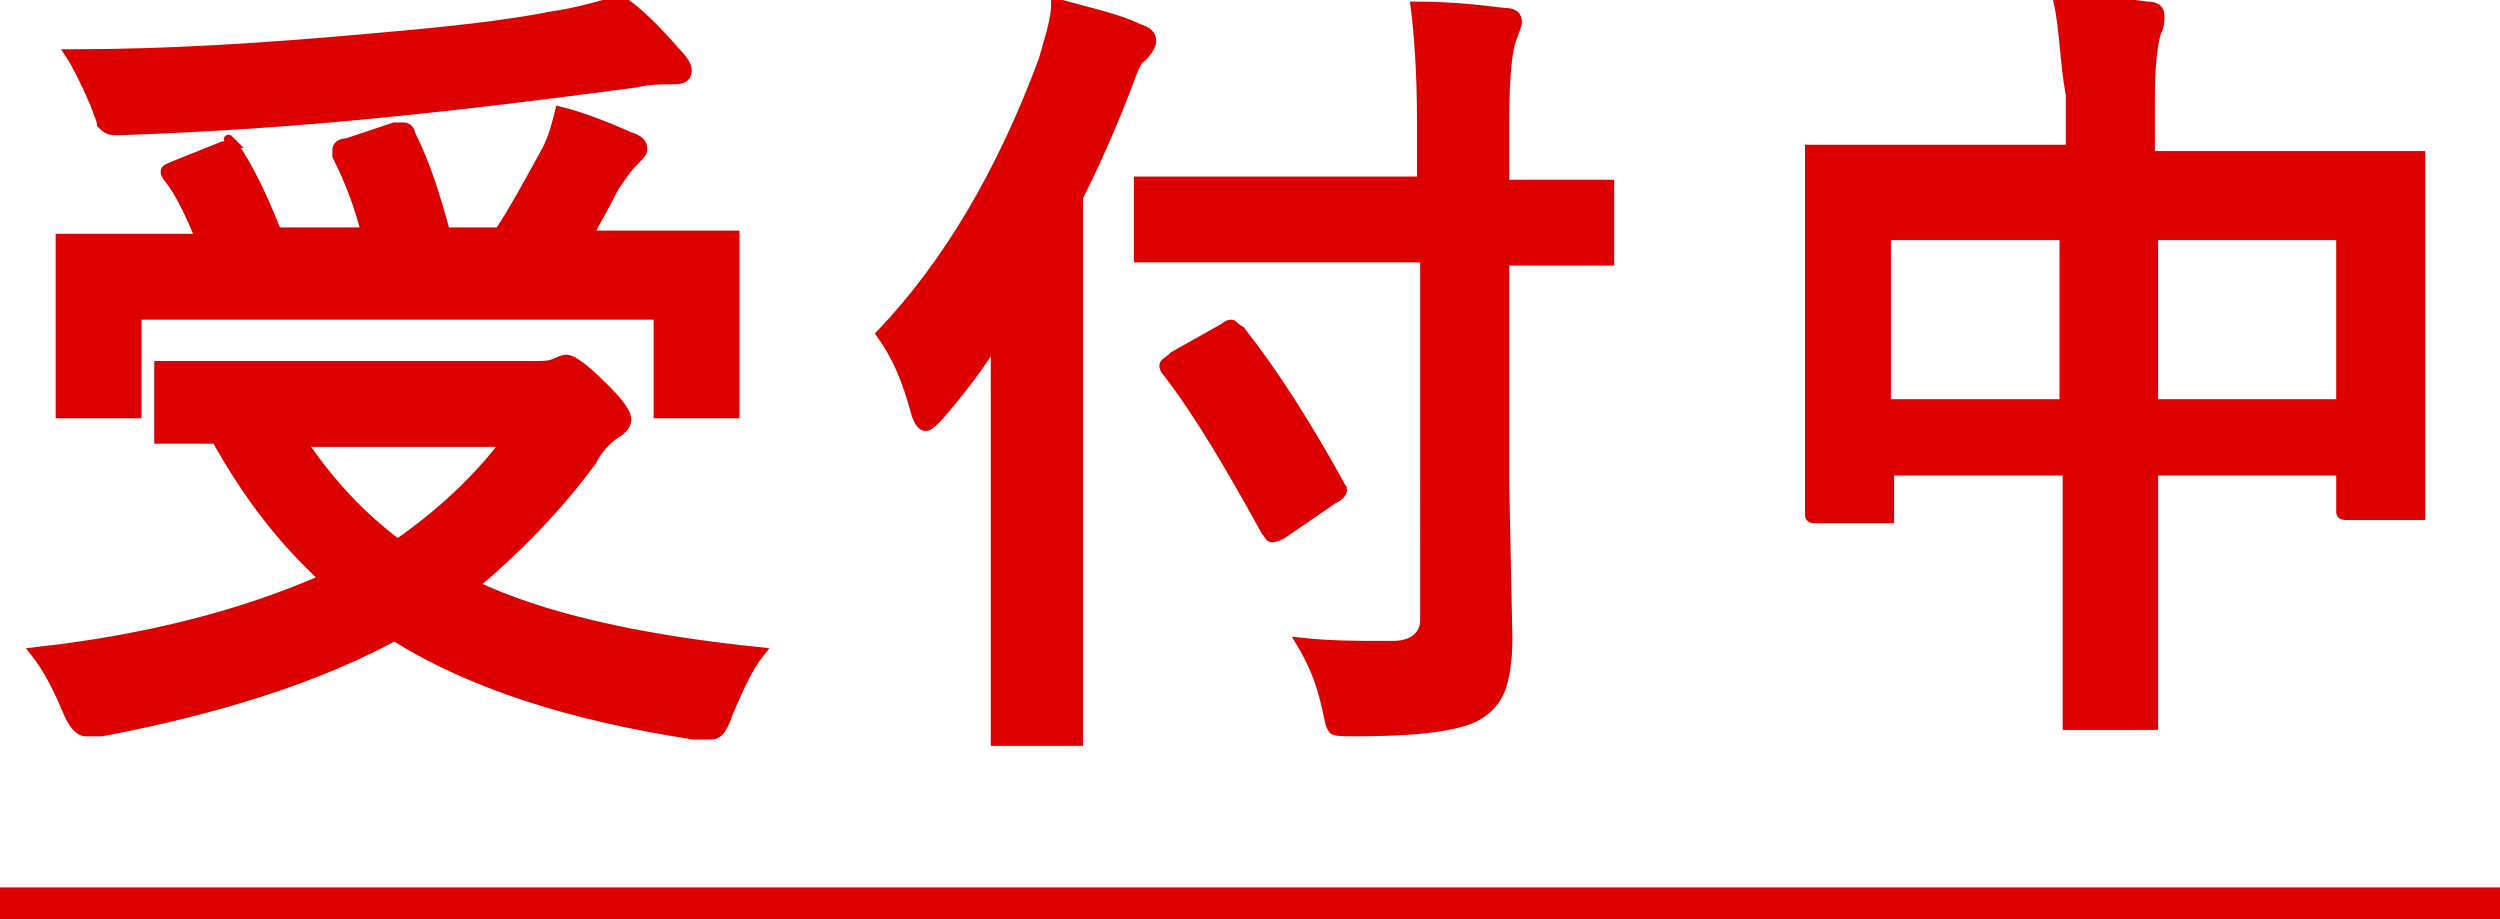
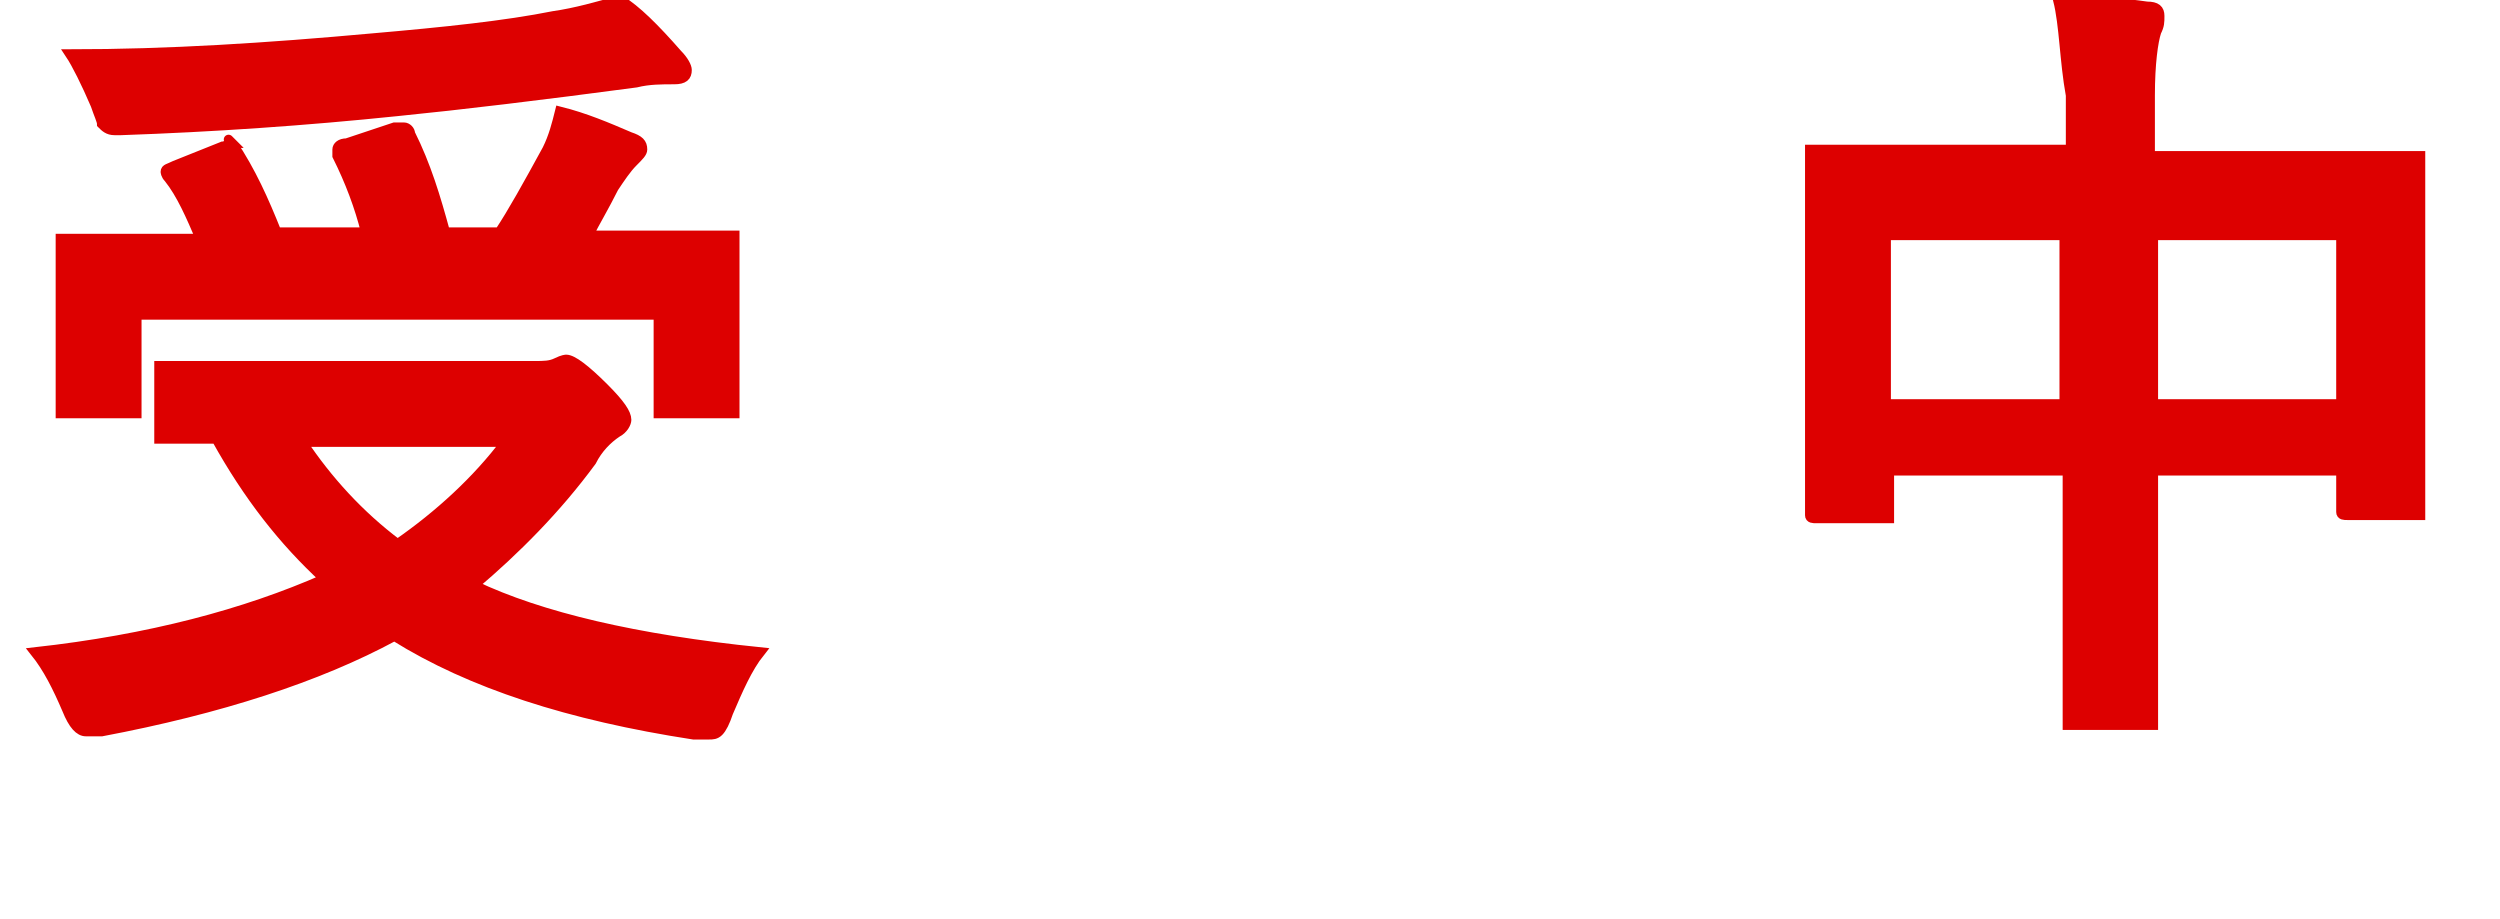
<svg xmlns="http://www.w3.org/2000/svg" version="1.1" id="レイヤー_1" x="0px" y="0px" viewBox="0 0 78.6 28.9" style="enable-background:new 0 0 78.6 28.9;" xml:space="preserve">
  <style type="text/css">
	.st0{display:none;fill:#1600E5;}
	.st1{fill:#DD0000;stroke:#DD0000;stroke-width:0.3;stroke-miterlimit:10;}
	.st2{fill:none;stroke:#DD0000;stroke-width:2;stroke-miterlimit:10;}
</style>
  <g id="レイヤー_2_00000086652381083911461630000007791488603622642090_">
</g>
  <g id="レイヤー_3">
    <g>
      <rect x="-271.5" y="-187.8" class="st0" width="13" height="470.3" />
      <rect x="-675.5" y="-52.8" class="st0" width="13" height="470.3" />
    </g>
  </g>
  <g id="レイヤー_1_00000173841170747829336730000016873305045167186329_">
    <g>
      <g>
        <path class="st1" d="M23.9,20.5c-0.4,0.5-0.7,1.2-1,1.9c-0.1,0.3-0.2,0.5-0.3,0.6c-0.1,0.1-0.2,0.1-0.3,0.1c0,0-0.2,0-0.5,0     c-3.9-0.6-7-1.6-9.4-3.1c-2.4,1.3-5.5,2.3-9.2,3c-0.2,0-0.3,0-0.5,0s-0.4-0.2-0.6-0.7c-0.3-0.7-0.6-1.3-1-1.8     c3.6-0.4,6.6-1.2,9.1-2.3c-1.3-1.2-2.4-2.6-3.4-4.4H5.2c-0.1,0-0.2,0-0.2,0s0-0.1,0-0.2v-1.9c0-0.1,0-0.2,0-0.2s0.1,0,0.2,0h3.4     h8.2c0.3,0,0.5,0,0.7-0.1c0.2-0.1,0.3-0.1,0.3-0.1c0.2,0,0.6,0.3,1.2,0.9c0.5,0.5,0.7,0.8,0.7,1c0,0.1-0.1,0.3-0.3,0.4     c-0.3,0.2-0.6,0.5-0.8,0.9c-1.1,1.5-2.4,2.8-3.7,3.9C17,19.4,20,20.1,23.9,20.5z M7.3,4.5c0.6,0.9,1,1.8,1.4,2.8h2.8     c-0.2-0.8-0.5-1.6-0.9-2.4c0-0.1,0-0.1,0-0.2c0-0.1,0.1-0.2,0.3-0.2L12.4,4c0.1,0,0.2,0,0.3,0c0.1,0,0.2,0.1,0.2,0.2     c0.5,1,0.8,2,1.1,3.1h1.7c0.4-0.6,0.9-1.5,1.5-2.6c0.2-0.4,0.3-0.8,0.4-1.2c0.8,0.2,1.5,0.5,2.2,0.8c0.3,0.1,0.4,0.2,0.4,0.4     c0,0.1-0.1,0.2-0.3,0.4c-0.2,0.2-0.4,0.5-0.6,0.8C19,6.5,18.7,7,18.5,7.4h1.1h3.3c0.1,0,0.2,0,0.2,0s0,0.1,0,0.2v1.3v1.5v2.4     c0,0.1,0,0.2,0,0.2s-0.1,0-0.2,0h-2c-0.1,0-0.2,0-0.2,0s0-0.1,0-0.2V9.9H4.3v2.9c0,0.1,0,0.2,0,0.2s-0.1,0-0.2,0h-2     c-0.1,0-0.2,0-0.2,0s0-0.1,0-0.2v-2.4V9.1V7.7c0-0.1,0-0.2,0-0.2s0.1,0,0.2,0h3.3h0.9C6,6.8,5.7,6.1,5.3,5.6     C5.2,5.5,5.2,5.4,5.2,5.4c0-0.1,0.1-0.1,0.3-0.2L7,4.6C7.1,4.6,7.2,4.5,7.3,4.5C7.1,4.3,7.2,4.4,7.3,4.5z M19.5,0     c0.5,0.3,1.1,0.9,1.8,1.7c0.2,0.2,0.3,0.4,0.3,0.5c0,0.2-0.1,0.3-0.4,0.3c-0.4,0-0.8,0-1.2,0.1c-3,0.4-5.5,0.7-7.5,0.9     C9.6,3.8,6.7,4,3.8,4.1c-0.1,0-0.2,0-0.2,0C3.4,4.1,3.3,4,3.2,3.9c0-0.1-0.1-0.3-0.2-0.6C2.7,2.6,2.4,2,2.2,1.7     c3.1,0,6.2-0.2,9.5-0.5C14,1,15.9,0.8,17.4,0.5C18.1,0.4,18.8,0.2,19.5,0z M15.9,13.9H9.5c0.8,1.2,1.8,2.3,3,3.2     C13.8,16.2,15,15.1,15.9,13.9z" />
-         <path class="st1" d="M27.7,10.5c2.1-2.2,3.8-5.1,5.1-8.6c0.2-0.7,0.4-1.3,0.4-1.8c1.1,0.3,2,0.5,2.6,0.8c0.3,0.1,0.4,0.2,0.4,0.4     c0,0.1-0.1,0.3-0.3,0.5c-0.2,0.1-0.3,0.5-0.5,1c-0.5,1.3-1,2.4-1.5,3.4v13.1v3.8c0,0.1,0,0.2,0,0.2s-0.1,0-0.2,0h-2.2     c-0.1,0-0.2,0-0.2,0s0-0.1,0-0.2v-3.8v-5.7c0-1.3,0-2.2,0-2.9c-0.5,0.8-1.1,1.6-1.8,2.4c-0.2,0.2-0.3,0.3-0.4,0.3     c-0.1,0-0.2-0.1-0.3-0.4C28.5,11.9,28.2,11.2,27.7,10.5z M39.4,8.1H36c-0.1,0-0.2,0-0.2,0s0-0.1,0-0.2v-2c0-0.1,0-0.2,0-0.2     s0.1,0,0.2,0h3.4h5.3V3.8c0-1.6-0.1-2.8-0.2-3.6c1.1,0,2,0.1,2.8,0.2c0.3,0,0.4,0.1,0.4,0.3c0,0.1-0.1,0.3-0.2,0.6     c-0.1,0.3-0.2,1.1-0.2,2.5v2h3.1c0.1,0,0.2,0,0.2,0s0,0.1,0,0.2v2c0,0.1,0,0.2,0,0.2s-0.1,0-0.2,0h-3.1v7l0.1,4.9     c0,0.7-0.1,1.2-0.2,1.5c-0.1,0.3-0.3,0.6-0.6,0.8c-0.5,0.4-1.8,0.6-4,0.6c-0.4,0-0.7,0-0.7-0.1c-0.1-0.1-0.1-0.3-0.2-0.7     c-0.2-0.9-0.5-1.5-0.8-2c0.9,0.1,1.8,0.1,2.5,0.1c0.2,0,0.3,0,0.4,0c0.6,0,1-0.3,1-0.8V8.1H39.4z M36.7,11.7     c-0.1-0.1-0.1-0.2-0.1-0.2c0-0.1,0.1-0.1,0.3-0.3l1.6-0.9c0.1-0.1,0.2-0.1,0.2-0.1c0.1,0,0.1,0.1,0.3,0.2c1.1,1.4,2.1,3,3.1,4.8     c0,0.1,0.1,0.1,0.1,0.2c0,0.1-0.1,0.2-0.3,0.3l-1.6,1.1c-0.2,0.1-0.3,0.1-0.3,0.1c-0.1,0-0.1-0.1-0.2-0.2     C38.7,14.7,37.7,13,36.7,11.7z" />
        <path class="st1" d="M64.7,0c1.1,0,2.1,0.1,2.8,0.2c0.3,0,0.4,0.1,0.4,0.3c0,0.2,0,0.3-0.1,0.5c-0.1,0.3-0.2,1-0.2,2v1.9h4.9h3.4     c0.1,0,0.2,0,0.2,0s0,0.1,0,0.2v3.1v2.9V16c0,0.1,0,0.2,0,0.2s-0.1,0-0.2,0h-2.1c-0.1,0-0.2,0-0.2-0.1c0,0,0-0.1,0-0.2v-1.1h-5.9     v3.1v4.7c0,0.1,0,0.2,0,0.2s-0.1,0-0.2,0h-2.3c-0.1,0-0.2,0-0.2,0s0-0.1,0-0.2V18v-3.2h-5.6V16c0,0.1,0,0.2,0,0.3     c0,0-0.1,0-0.2,0h-2.1c-0.1,0-0.2,0-0.2-0.1c0,0,0-0.1,0-0.2v-5V8.4V4.9c0-0.1,0-0.2,0-0.2s0.1,0,0.2,0h3.4h4.6V3     C64.9,1.9,64.9,0.8,64.7,0z M59.3,7.4v5.3h5.6V7.4H59.3z M73.6,7.4h-5.9v5.3h5.9V7.4z" />
      </g>
-       <line class="st2" x1="0" y1="28.9" x2="78.6" y2="28.9" />
    </g>
  </g>
</svg>